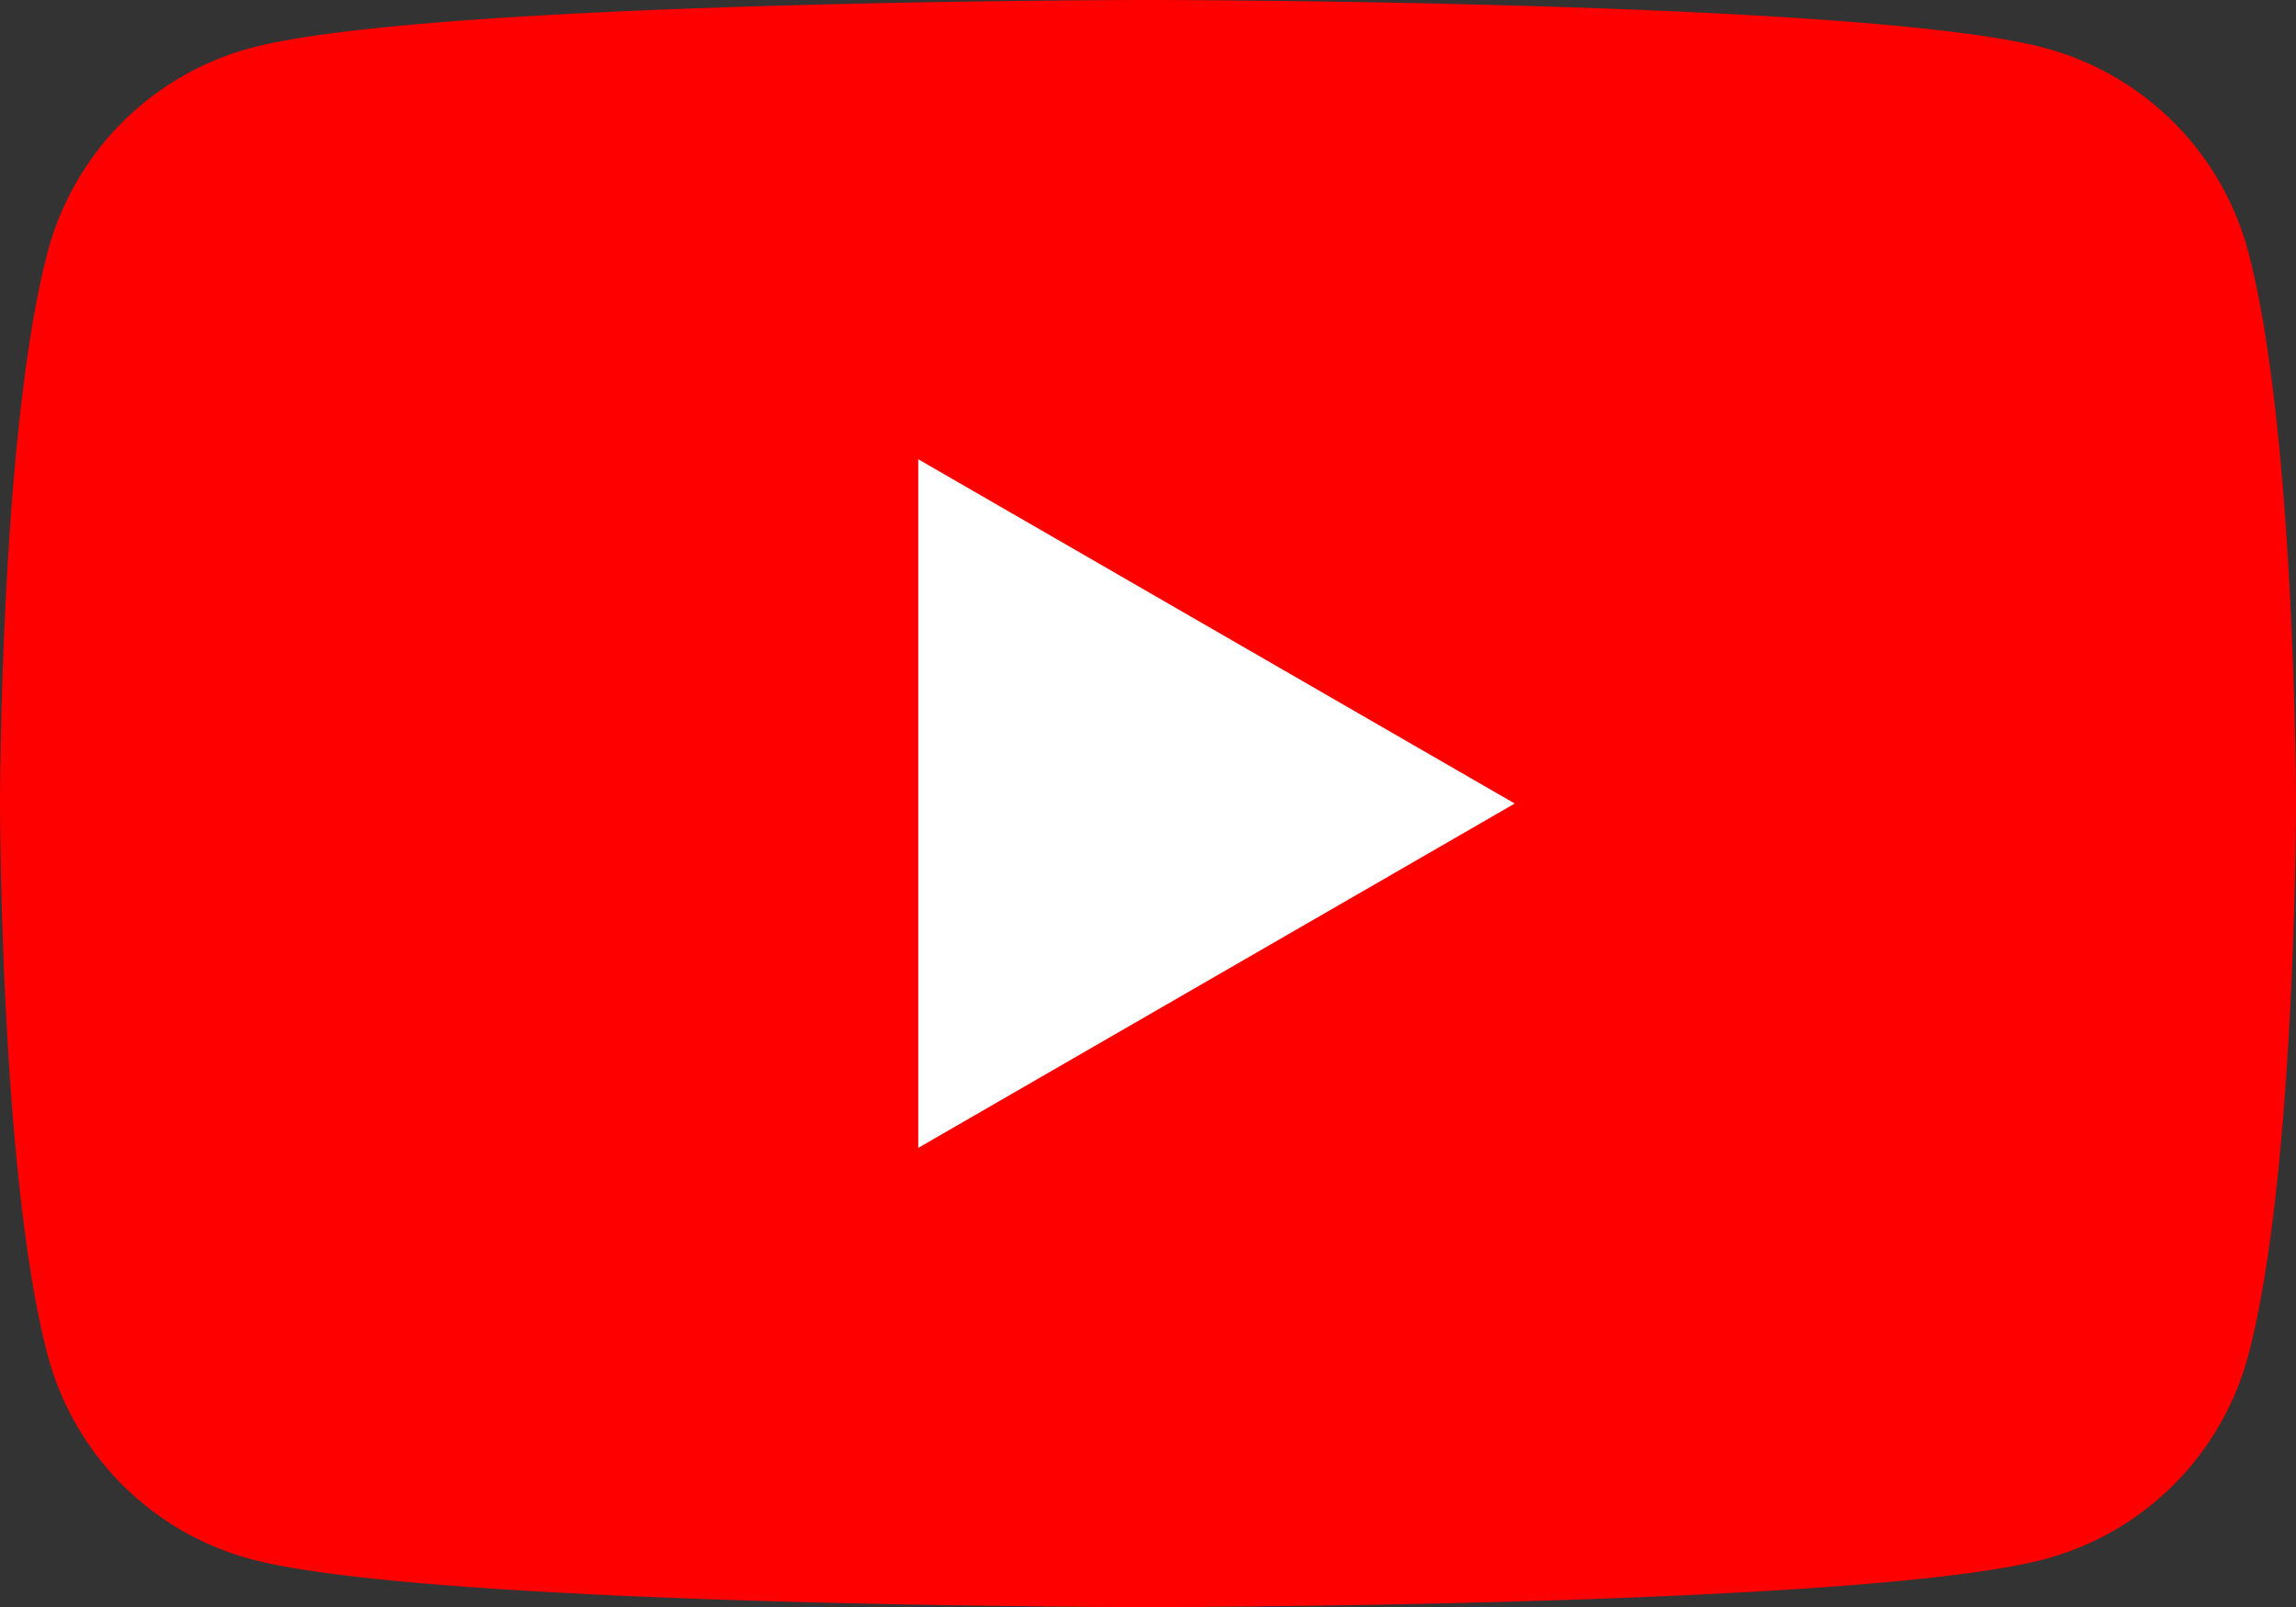
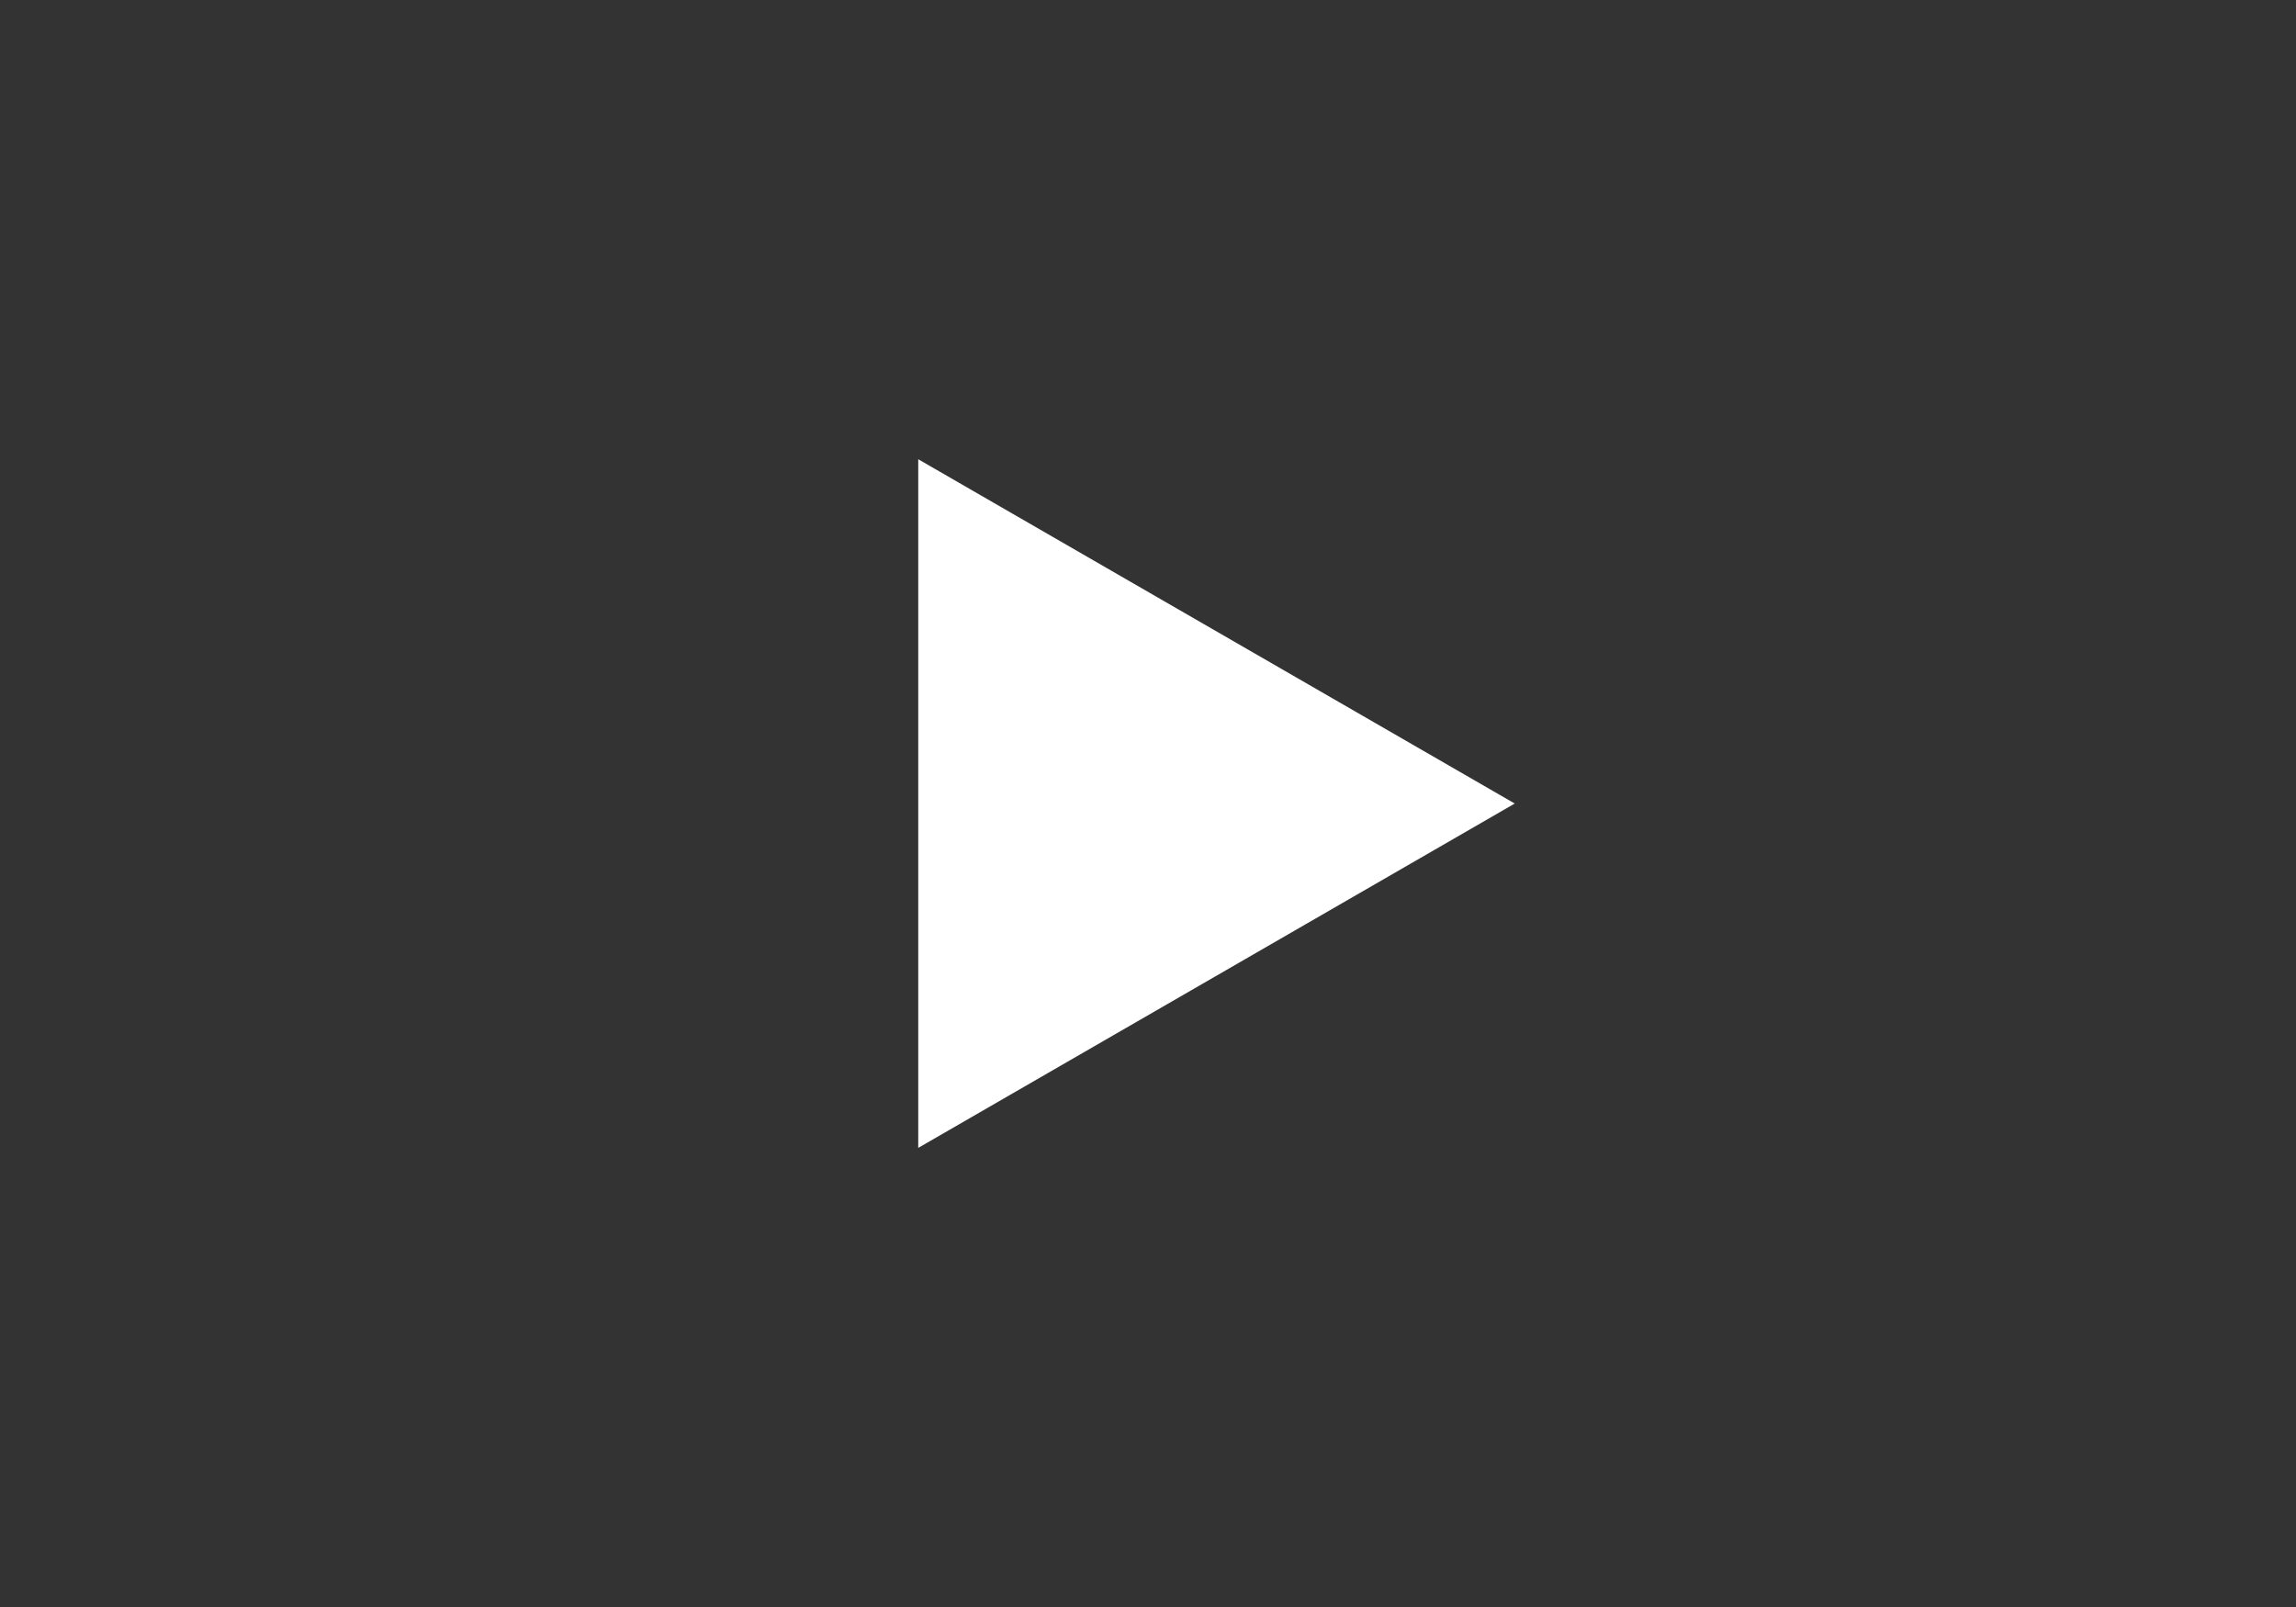
<svg xmlns="http://www.w3.org/2000/svg" id="Layer_1" data-name="Layer 1" viewBox="0 0 448.55 314">
  <rect x="0" y="0" width="448.55" height="314" fill="#333333" stroke="none" />
  <defs>
    <style>.cls-1{fill:red;}.cls-2{fill:#fff;}</style>
  </defs>
-   <path class="cls-1" d="M439.17,49A56.16,56.16,0,0,0,399.51,9.38C364.55,0,224.27,0,224.27,0S84,0,49,9.38A56.16,56.16,0,0,0,9.38,49C0,84,0,157,0,157s0,73,9.38,108A56.16,56.16,0,0,0,49,304.62C84,314,224.27,314,224.27,314s140.28,0,175.24-9.38A56.16,56.16,0,0,0,439.17,265c9.38-35,9.38-108,9.38-108S448.51,84,439.17,49Z" />
  <path class="cls-2" d="M179.39,224.28,295.92,157,179.39,89.73Z" />
</svg>